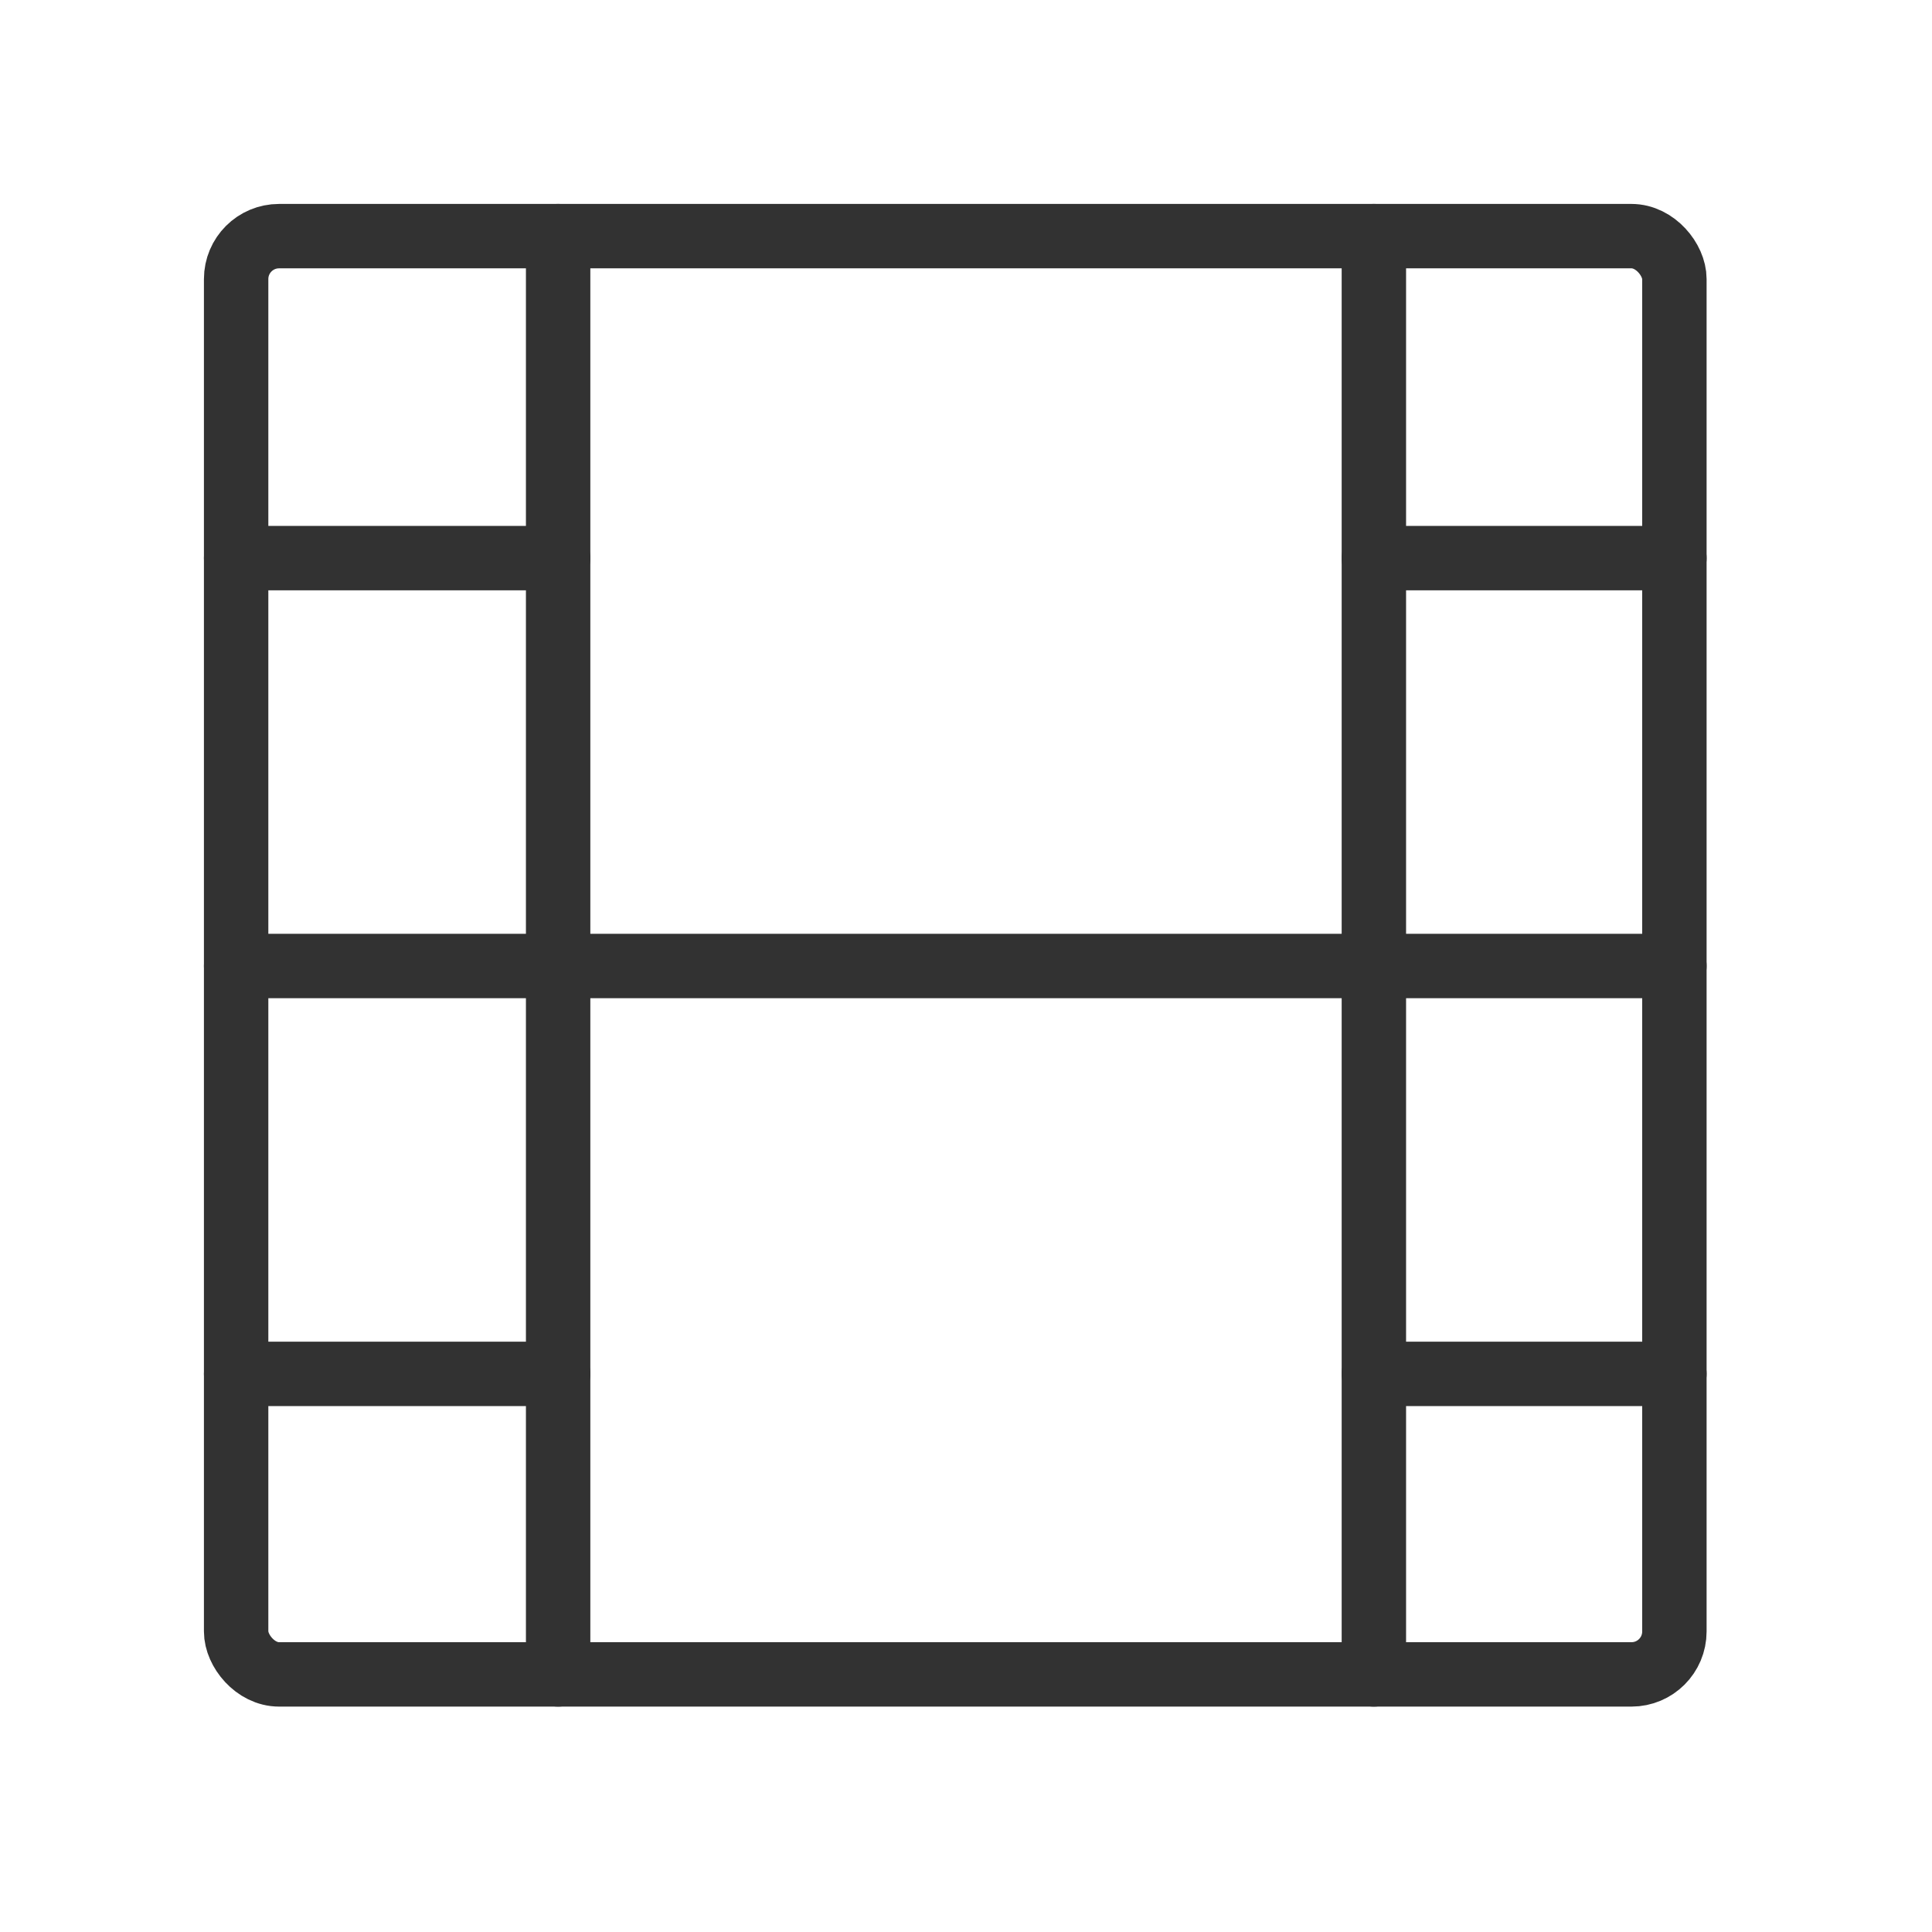
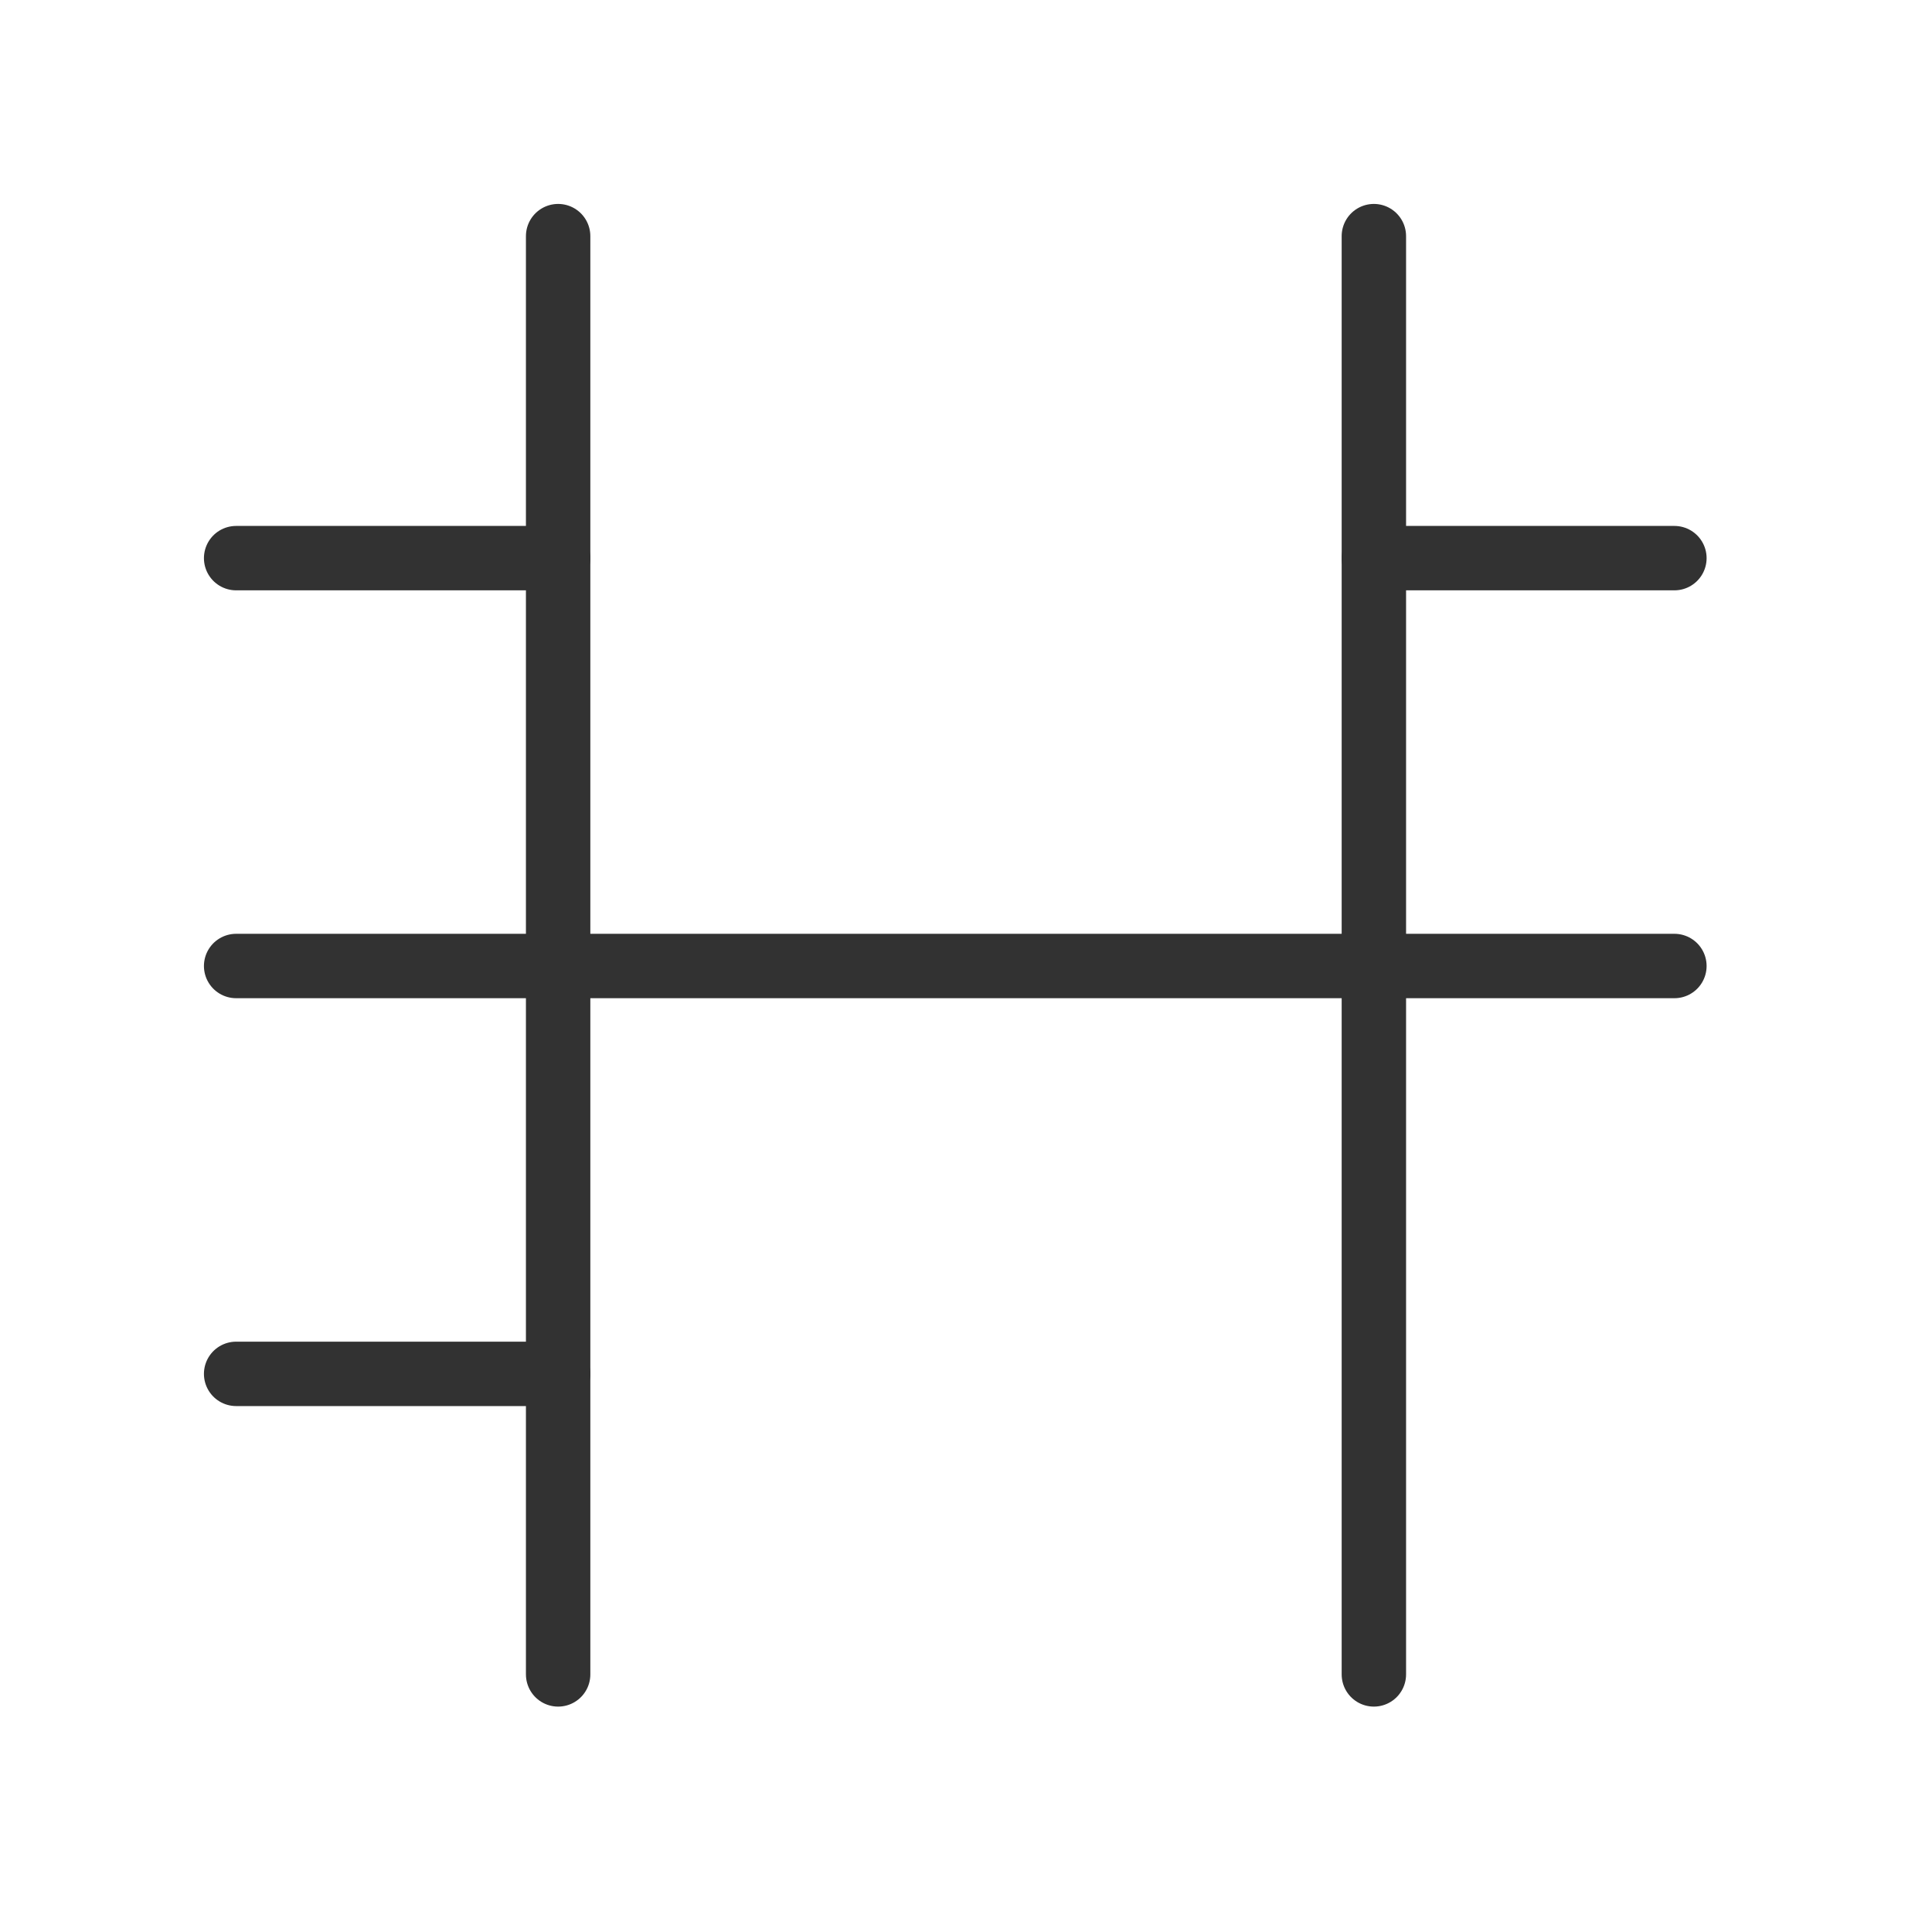
<svg xmlns="http://www.w3.org/2000/svg" id="videos" width="90" height="90" viewBox="0 0 90 90">
  <line id="Линия_3" data-name="Линия 3" y2="67" transform="translate(26 11)" fill="none" stroke="#323232" stroke-linecap="round" stroke-linejoin="round" stroke-width="3" />
  <line id="Линия_4" data-name="Линия 4" y1="67" transform="translate(64 11)" fill="none" stroke="#323232" stroke-linecap="round" stroke-linejoin="round" stroke-width="3" />
-   <rect id="Прямоугольник_8" data-name="Прямоугольник 8" width="67" height="67" rx="2" transform="translate(11 11)" fill="none" stroke="#323232" stroke-linecap="round" stroke-linejoin="round" stroke-width="3" />
  <line id="Линия_5" data-name="Линия 5" x1="15" transform="translate(11 26)" fill="none" stroke="#323232" stroke-linecap="round" stroke-linejoin="round" stroke-width="3" />
  <line id="Линия_6" data-name="Линия 6" x1="15" transform="translate(11 64)" fill="none" stroke="#323232" stroke-linecap="round" stroke-linejoin="round" stroke-width="3" />
-   <line id="Линия_7" data-name="Линия 7" x2="14" transform="translate(64 64)" fill="none" stroke="#323232" stroke-linecap="round" stroke-linejoin="round" stroke-width="3" />
  <line id="Линия_8" data-name="Линия 8" x2="14" transform="translate(64 26)" fill="none" stroke="#323232" stroke-linecap="round" stroke-linejoin="round" stroke-width="3" />
  <line id="Линия_9" data-name="Линия 9" x1="67" transform="translate(11 45)" fill="none" stroke="#323232" stroke-linecap="round" stroke-linejoin="round" stroke-width="3" />
  <rect id="Прямоугольник_9" data-name="Прямоугольник 9" width="90" height="90" fill="none" />
</svg>